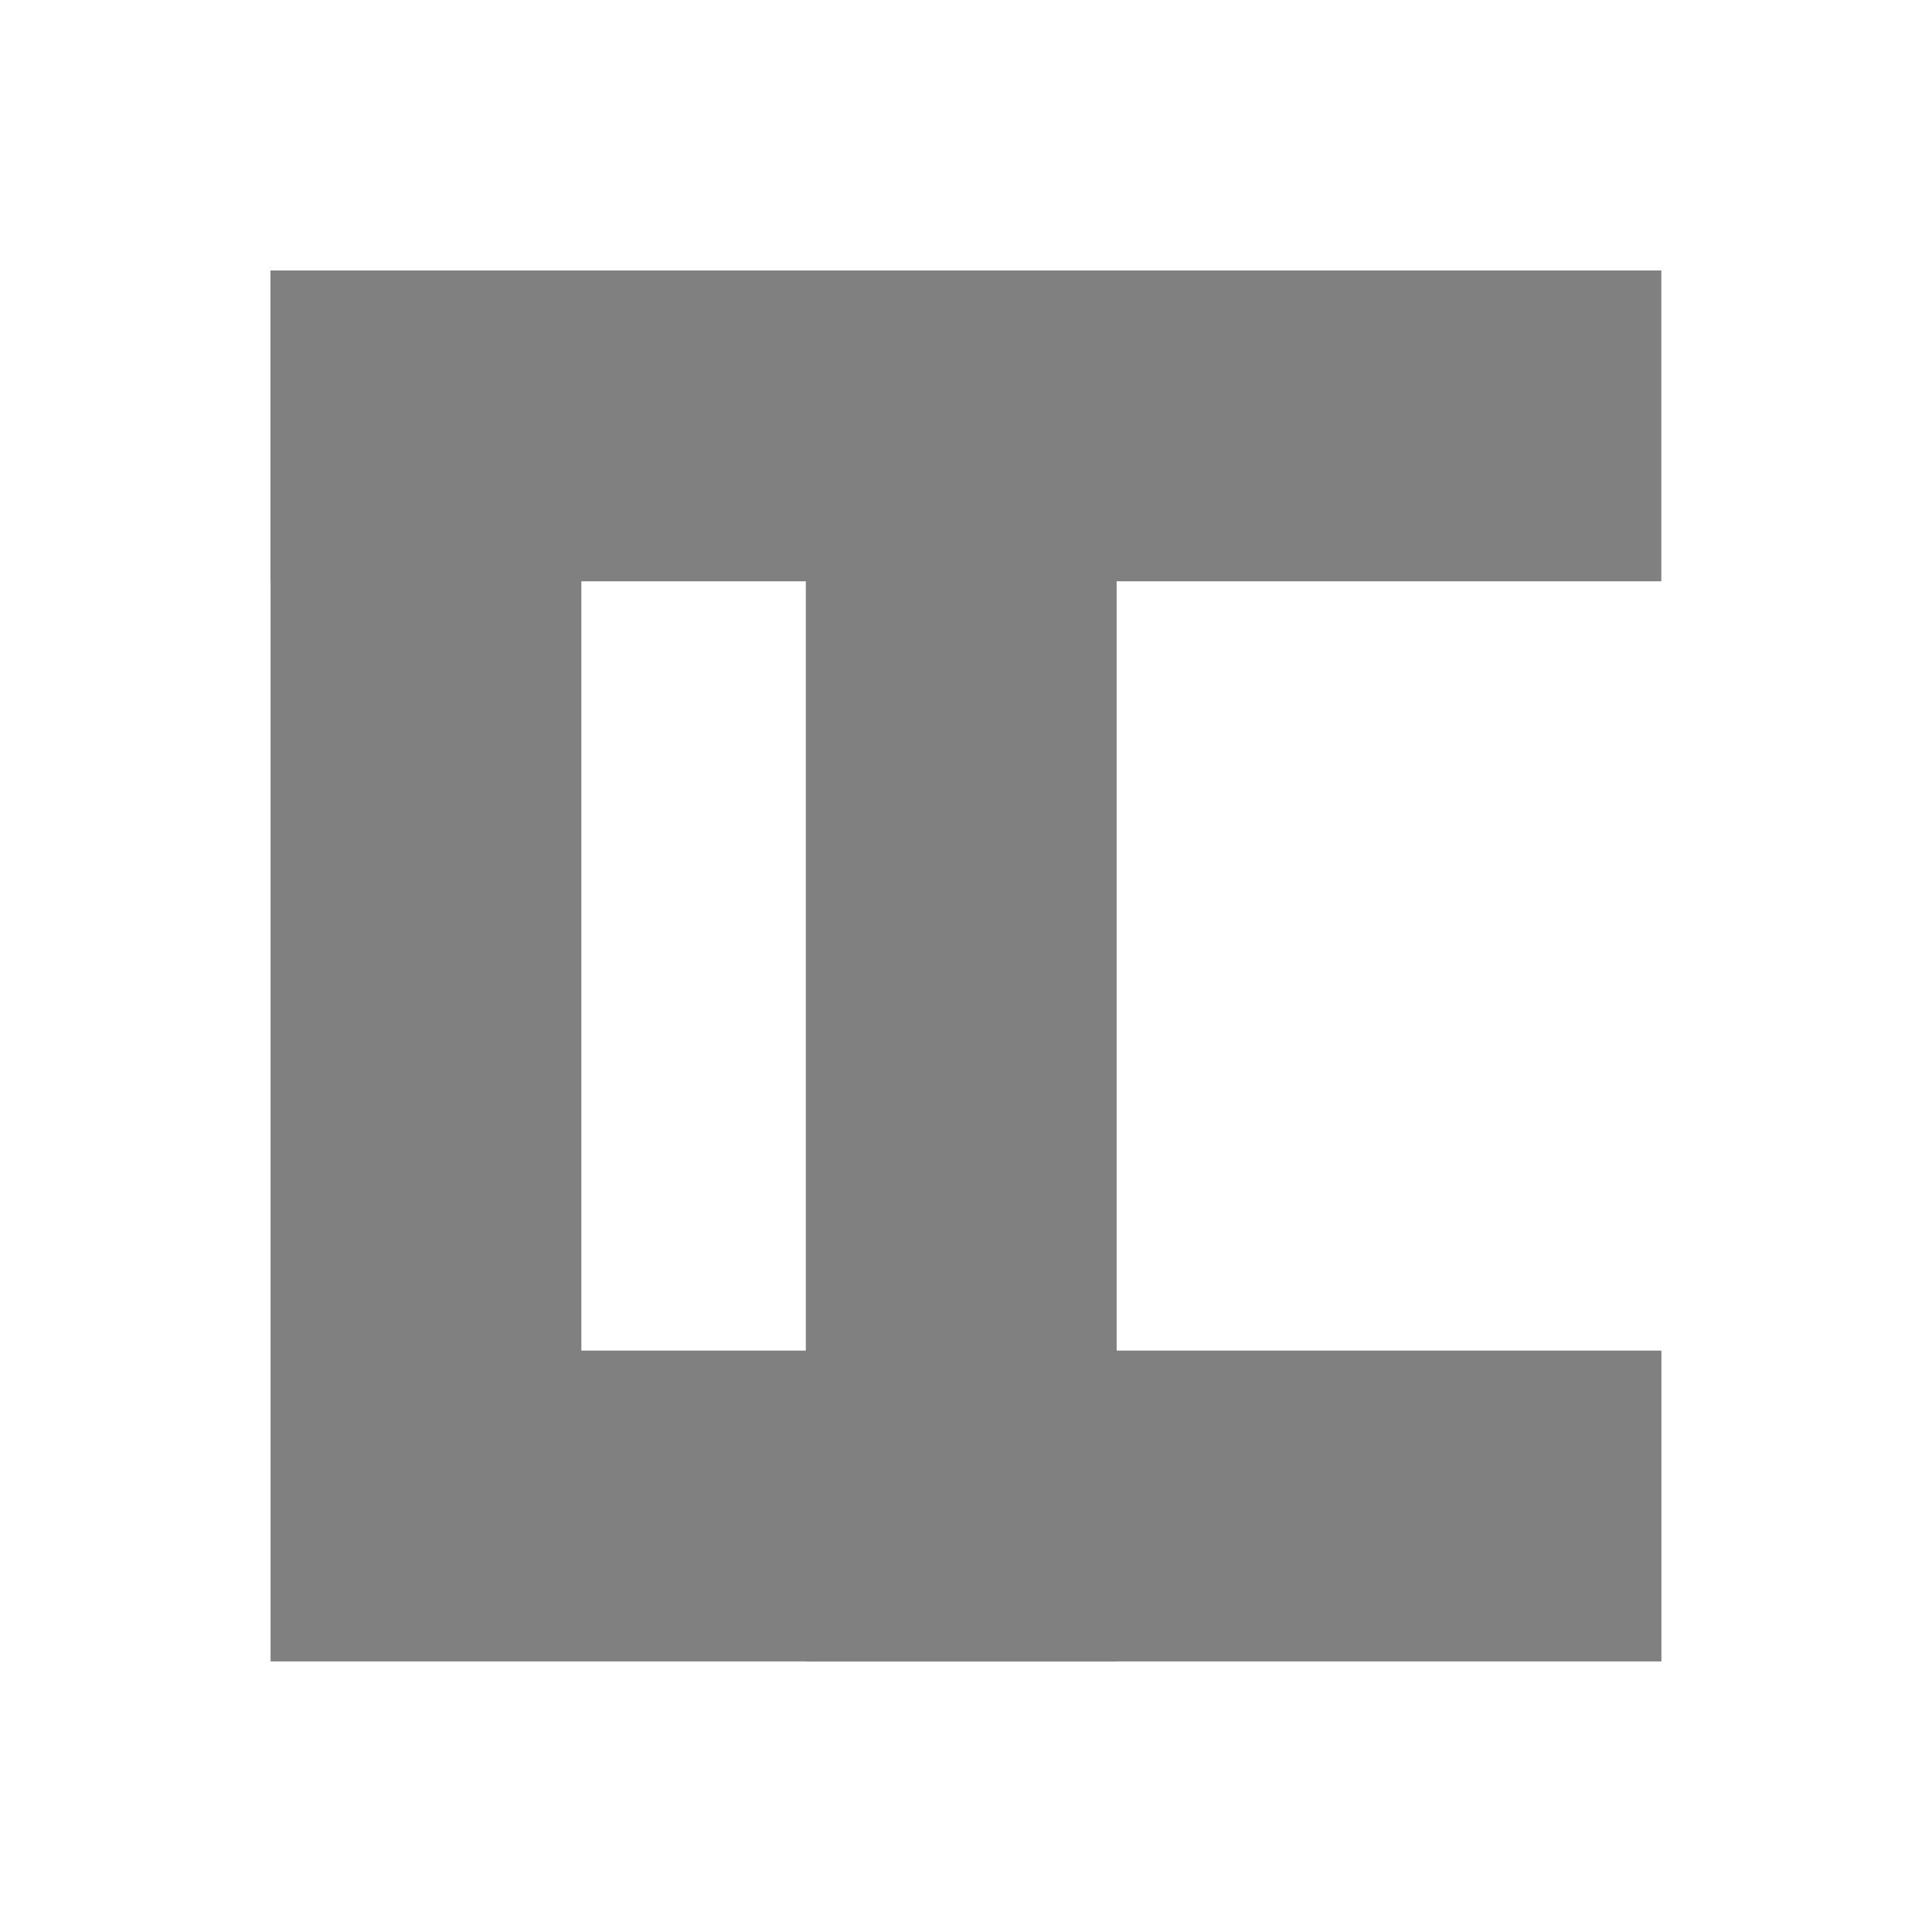
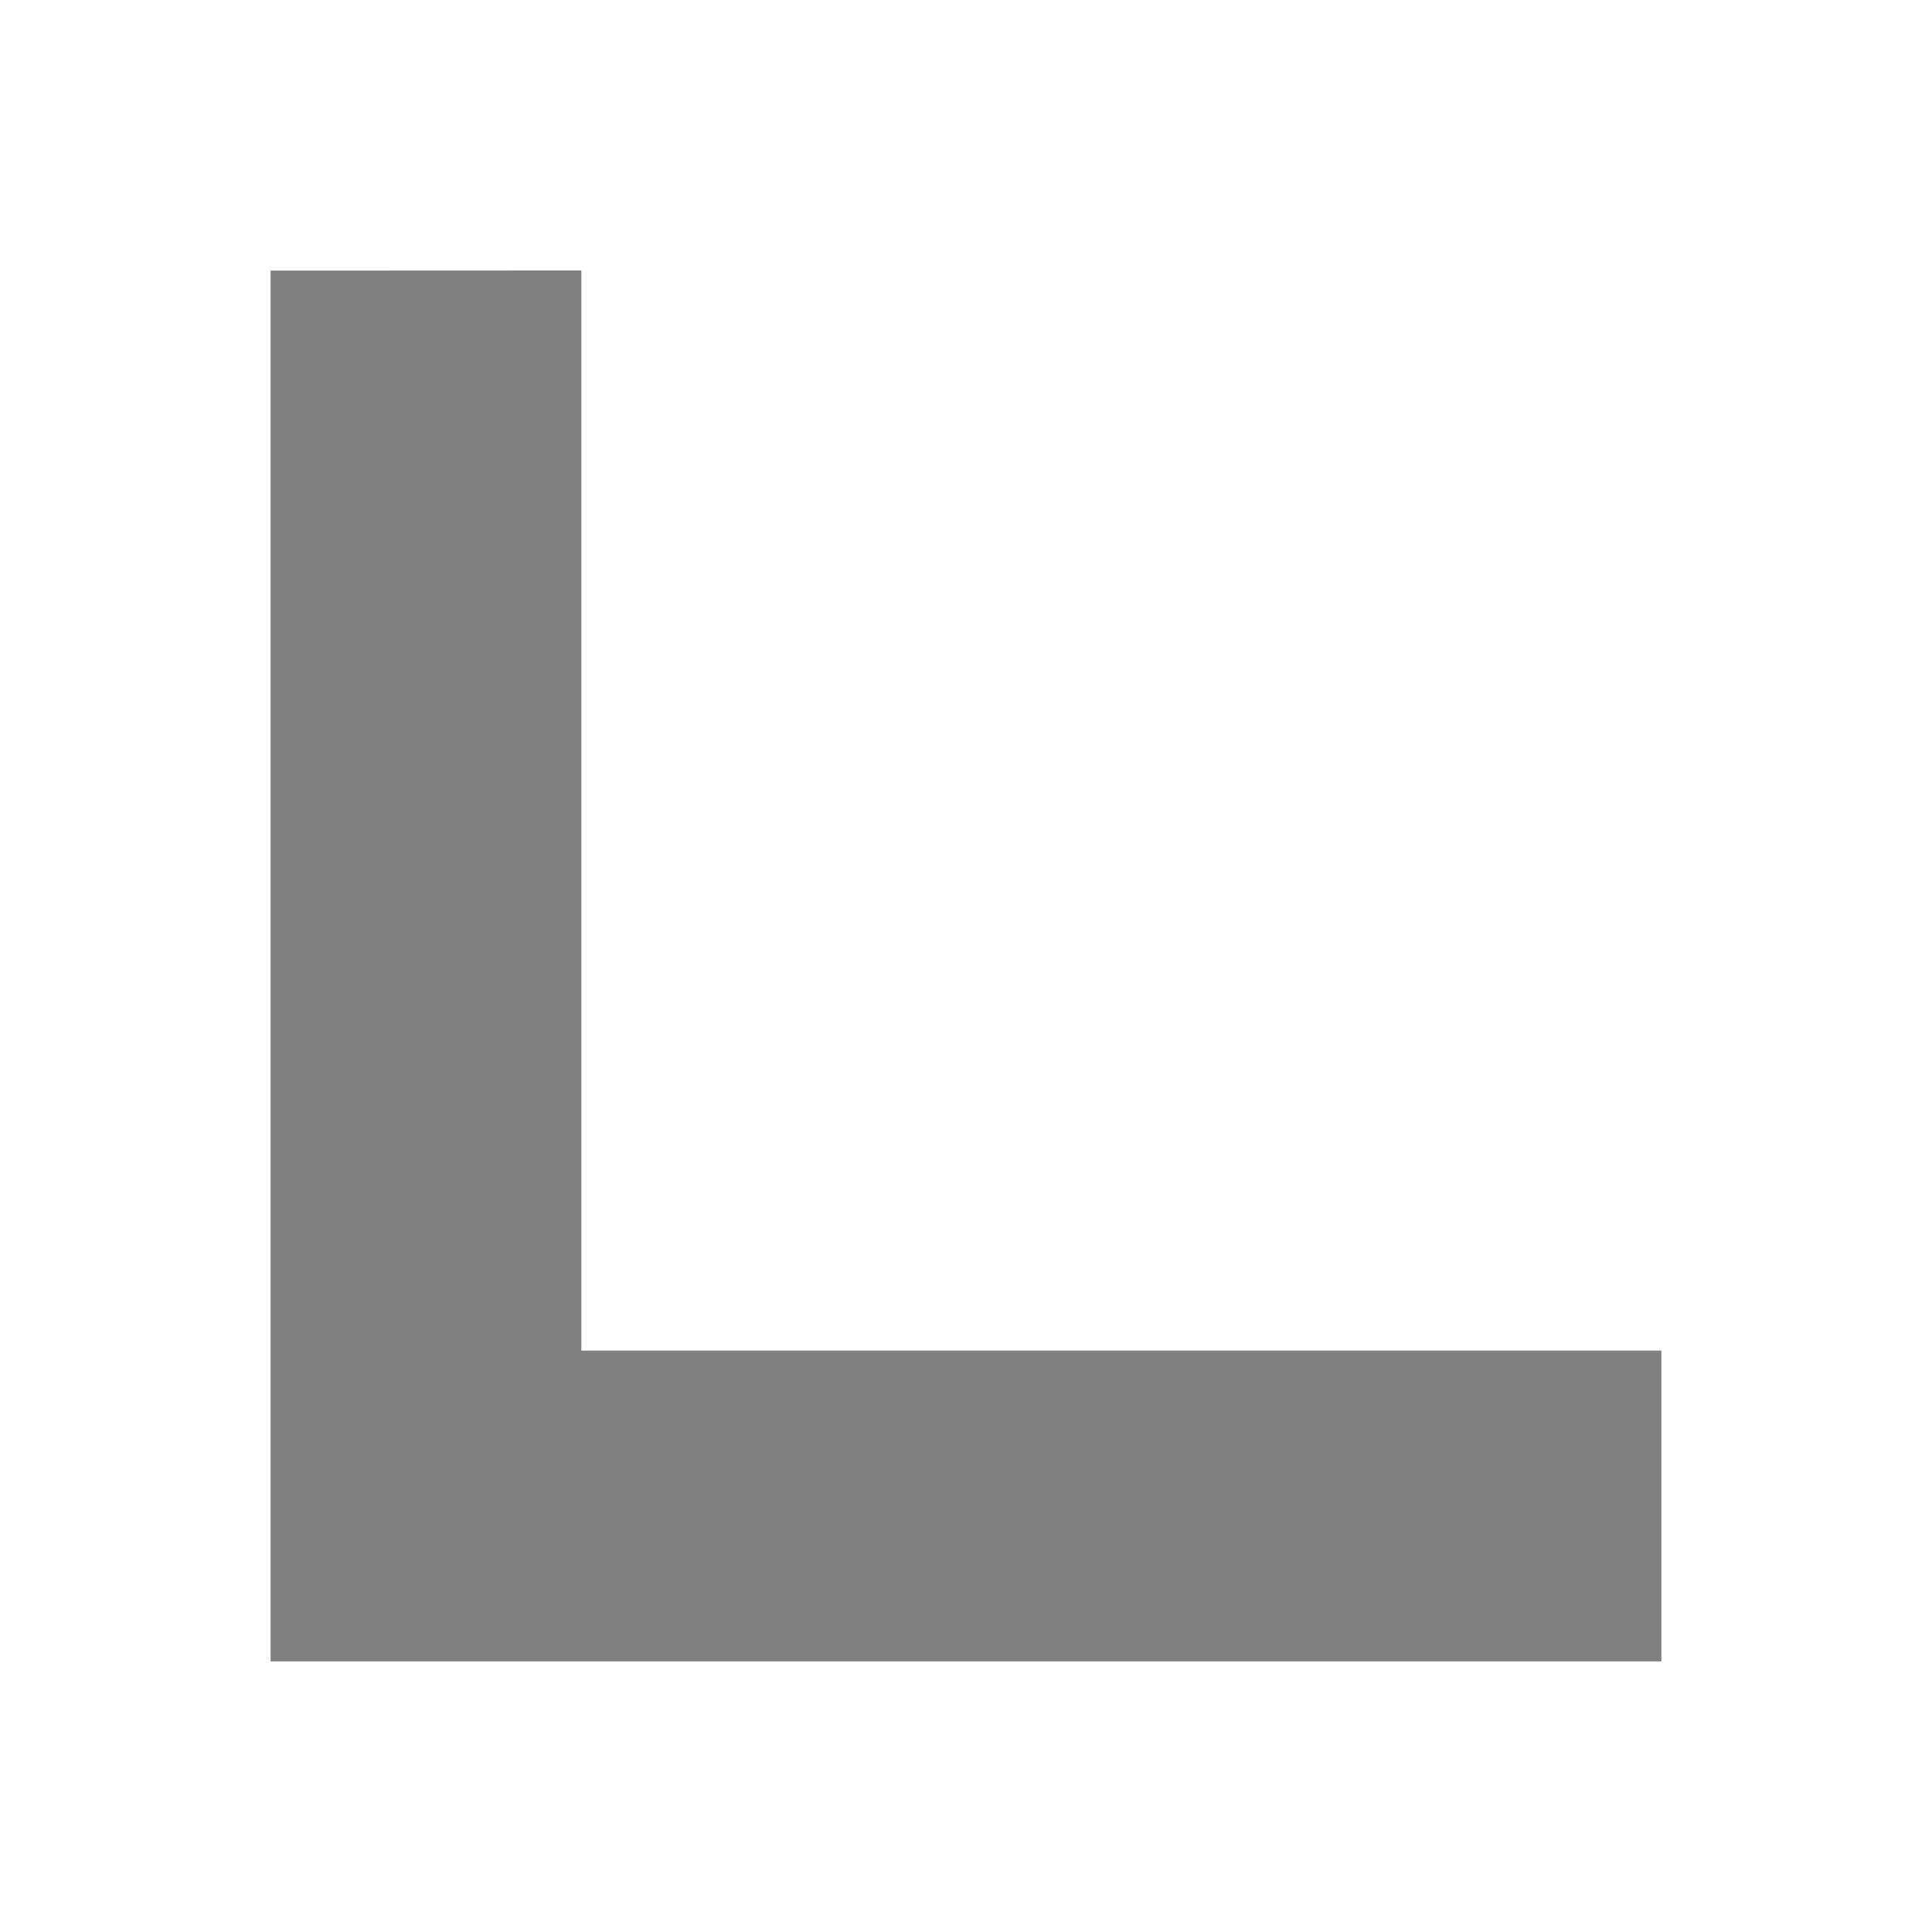
<svg xmlns="http://www.w3.org/2000/svg" version="1.1" viewBox="0 0 256 256">
  <path d="m35.853 35.857v184.29h184.29v-41.187h-143.11v-143.12z" fill="#808080" />
  <g transform="matrix(1.3 0 0 1.3 -38.617 -38.624)">
-     <path d="m57.279 57.279v31.682h54.561v110.09h31.68v-110.09h55.52v-31.682z" fill="#808080" data-themed="true" data-iconColor="Textlintignore" />
-   </g>
+     </g>
</svg>